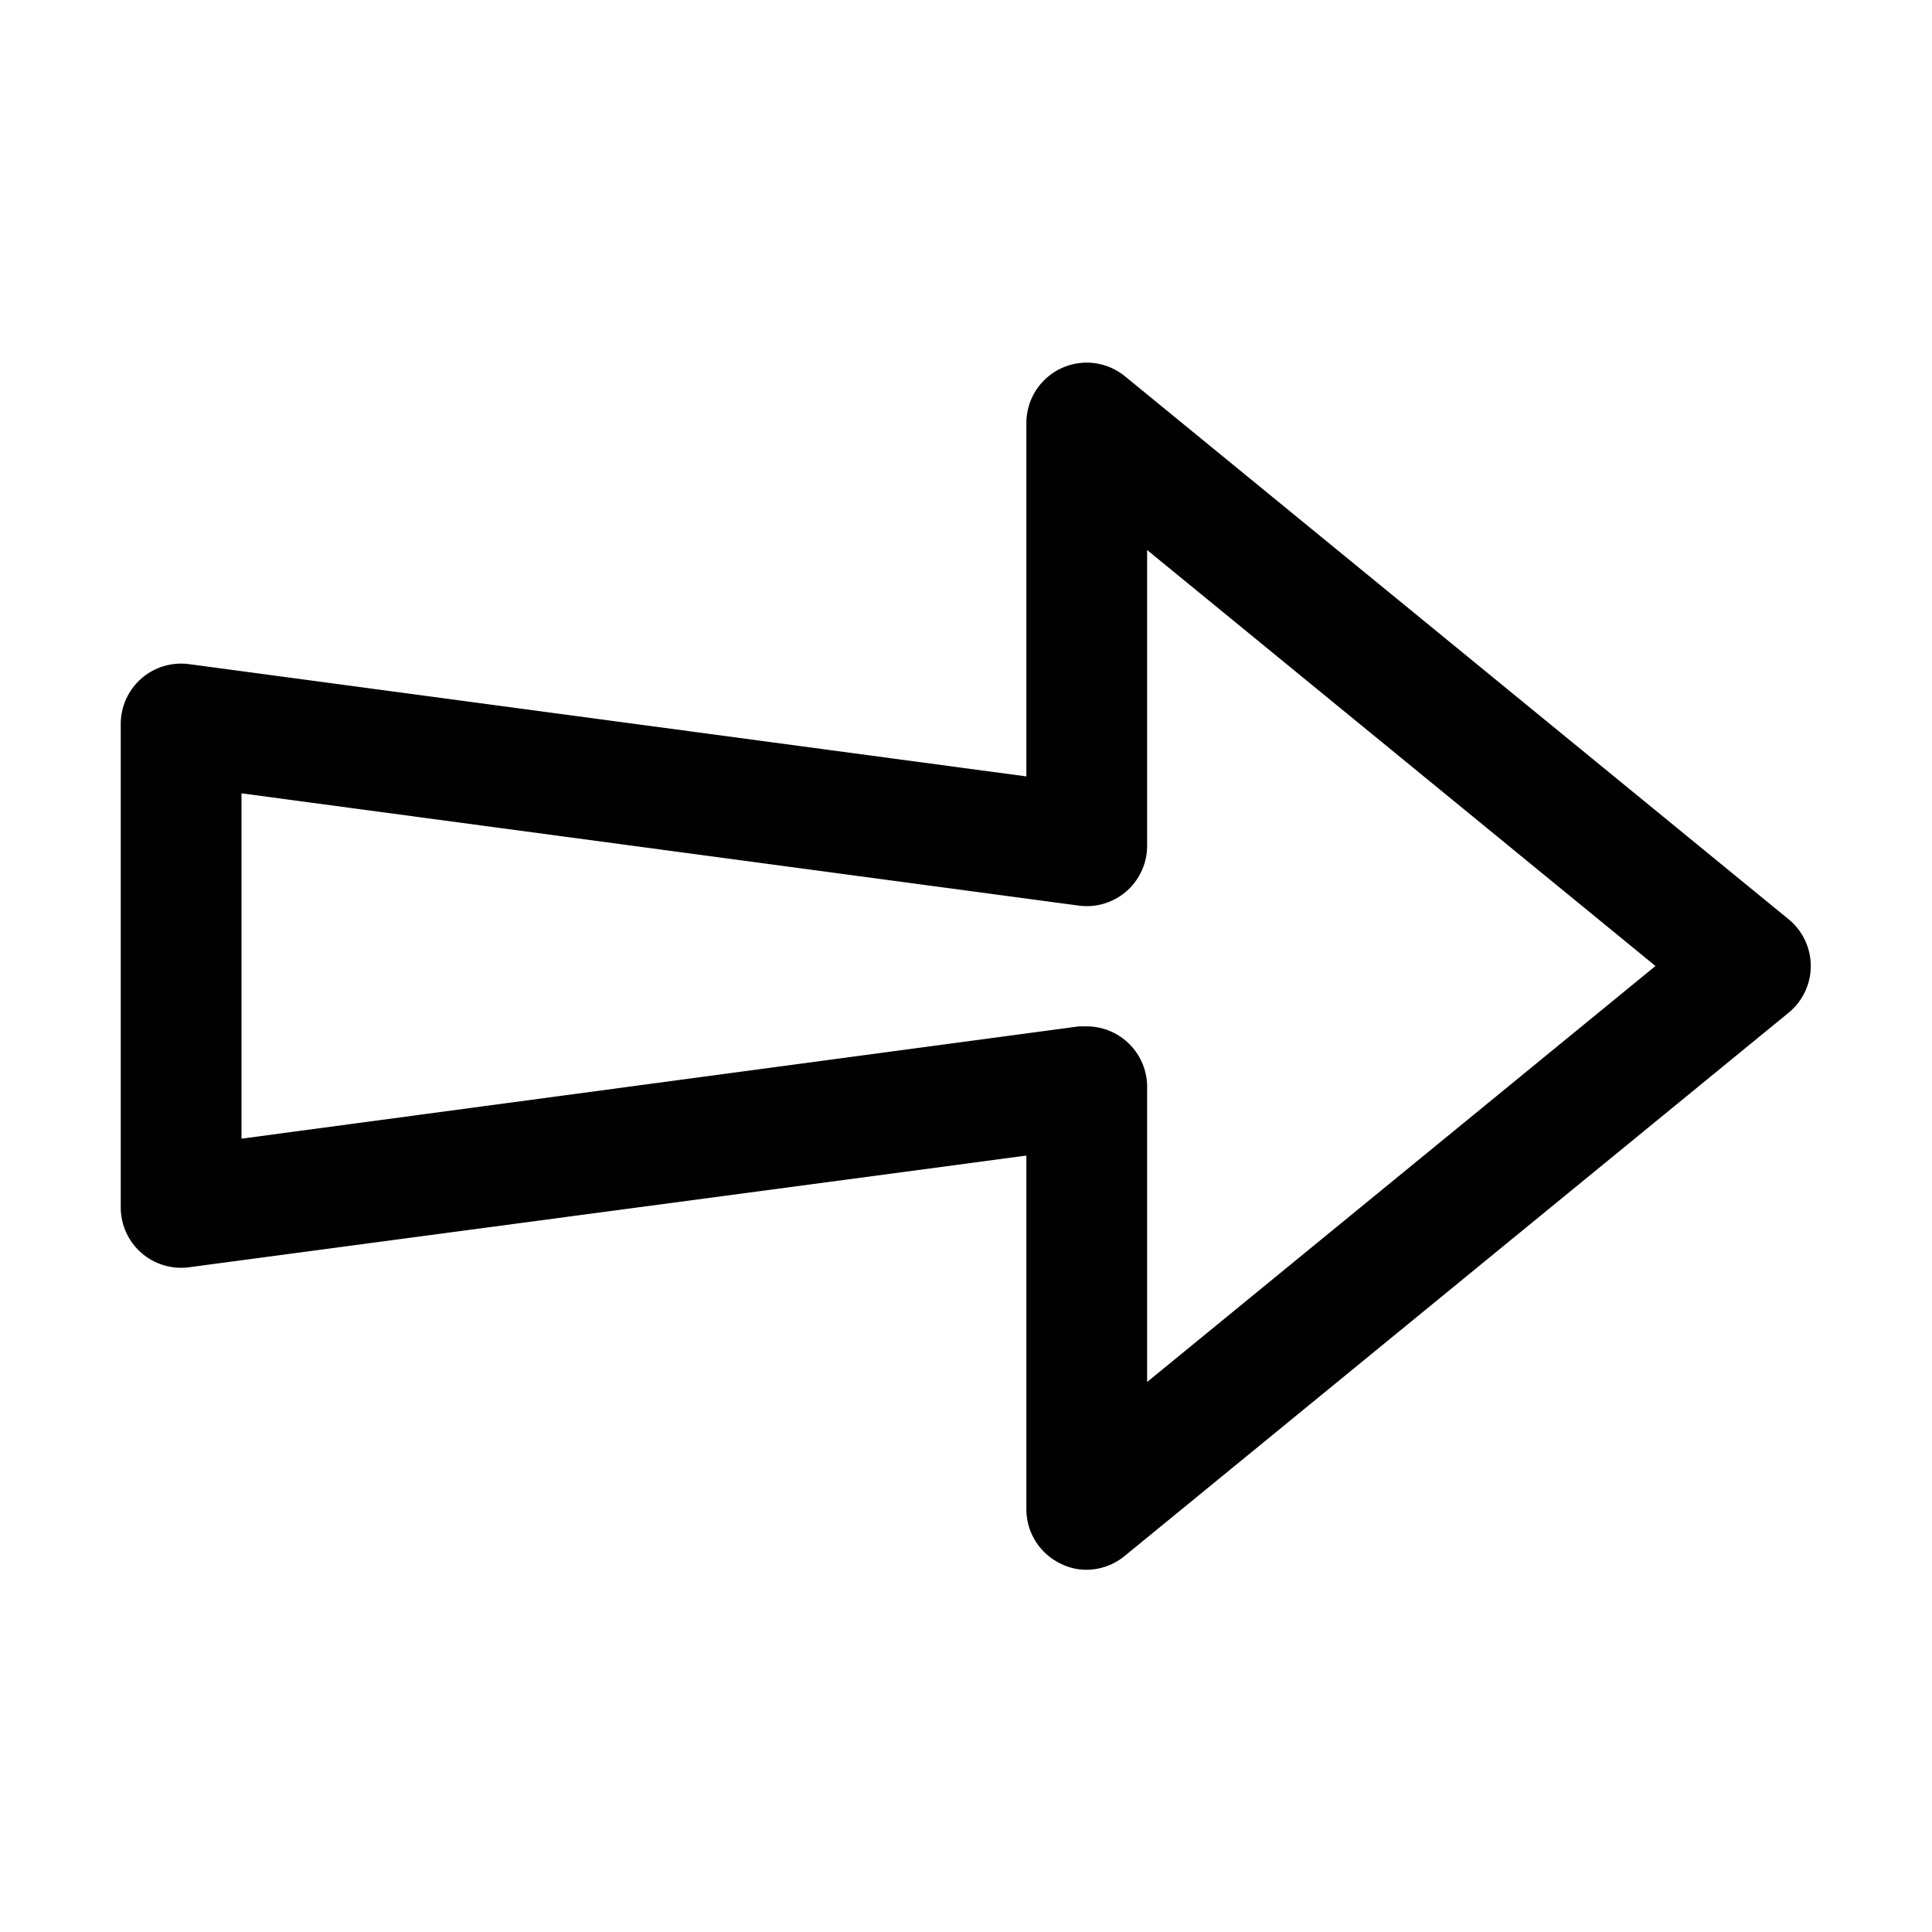
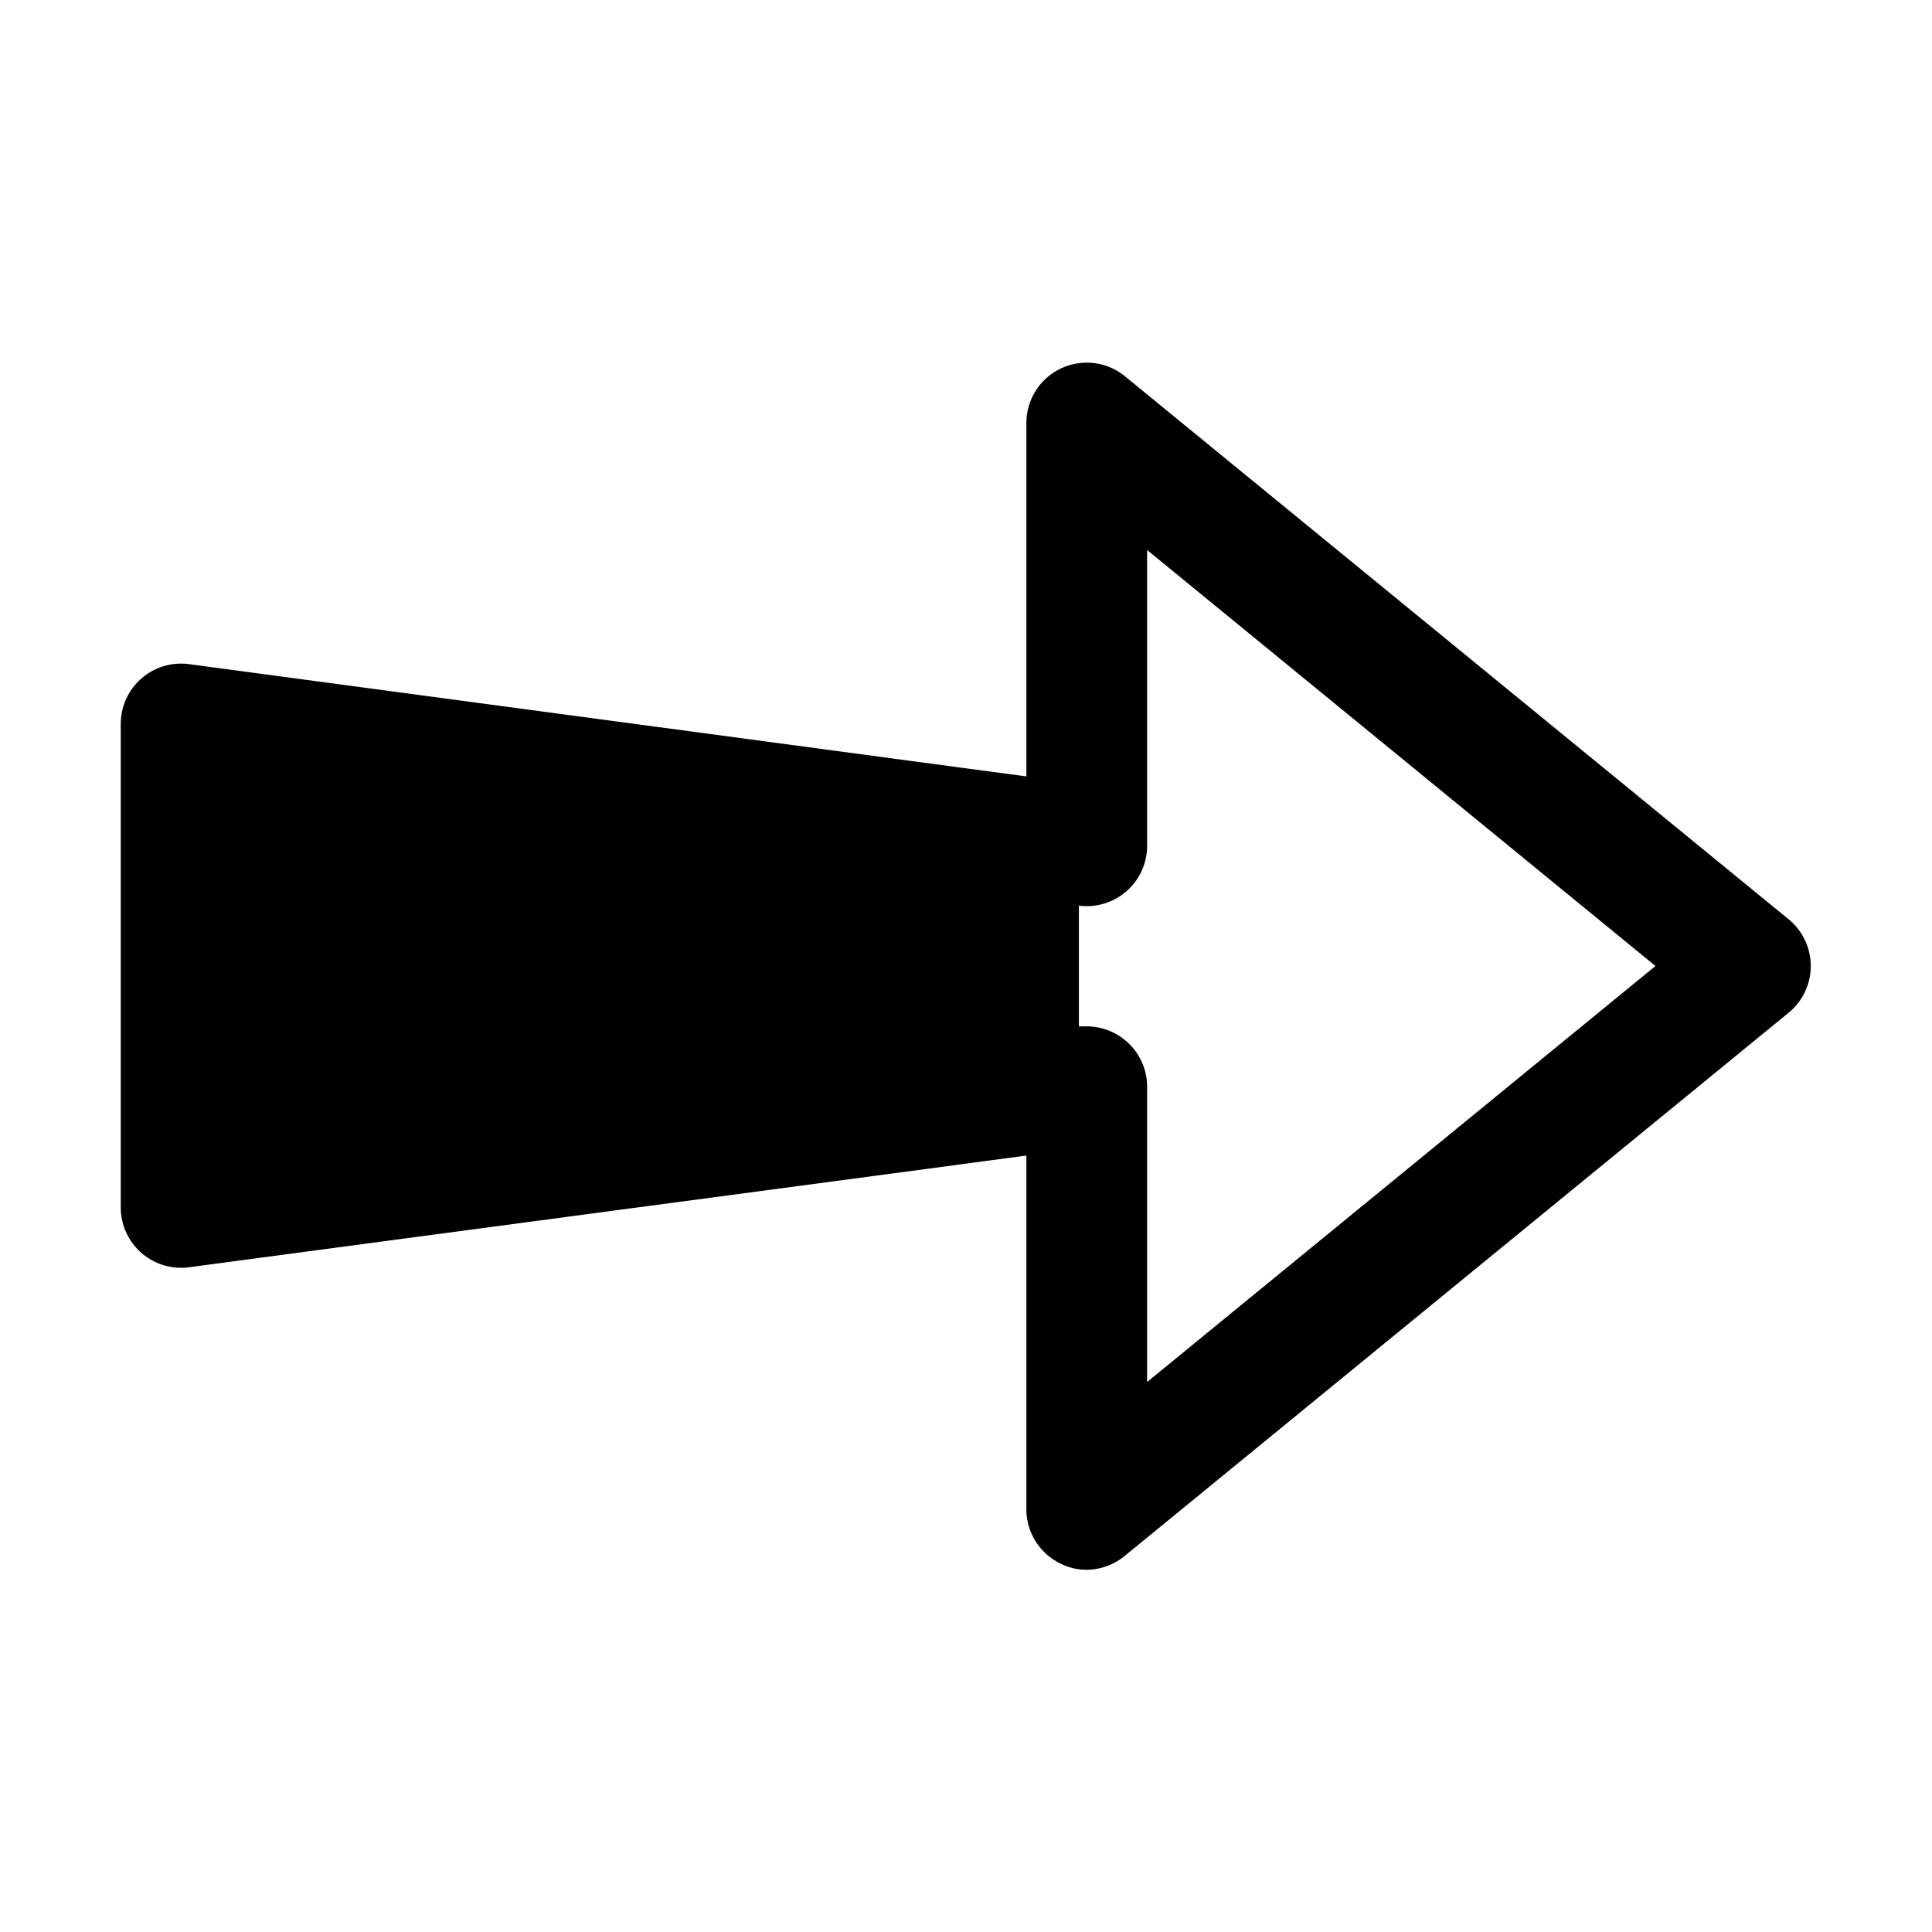
<svg xmlns="http://www.w3.org/2000/svg" fill="#000000" width="800px" height="800px" viewBox="0 0 32 32">
  <title />
  <g data-name="Layer 42" id="Layer_42">
-     <path d="M29.63,15.23l-11-9A1,1,0,0,0,17,7v5.86L3.13,11a1,1,0,0,0-.79.24A1,1,0,0,0,2,12v8a1,1,0,0,0,.34.75,1,1,0,0,0,.79.24L17,19.14V25a1,1,0,0,0,.57.9A.94.94,0,0,0,18,26a1,1,0,0,0,.63-.23l11-9a1,1,0,0,0,0-1.54ZM19,22.89V18a1,1,0,0,0-.34-.75A1,1,0,0,0,18,17h-.13L4,18.86V13.14L17.87,15a1,1,0,0,0,.79-.24A1,1,0,0,0,19,14V9.11L27.42,16Z" />
+     <path d="M29.63,15.23l-11-9A1,1,0,0,0,17,7v5.86L3.13,11a1,1,0,0,0-.79.24A1,1,0,0,0,2,12v8a1,1,0,0,0,.34.75,1,1,0,0,0,.79.24L17,19.14V25a1,1,0,0,0,.57.9A.94.94,0,0,0,18,26a1,1,0,0,0,.63-.23l11-9a1,1,0,0,0,0-1.54ZM19,22.89V18a1,1,0,0,0-.34-.75A1,1,0,0,0,18,17h-.13V13.14L17.87,15a1,1,0,0,0,.79-.24A1,1,0,0,0,19,14V9.11L27.42,16Z" />
  </g>
</svg>